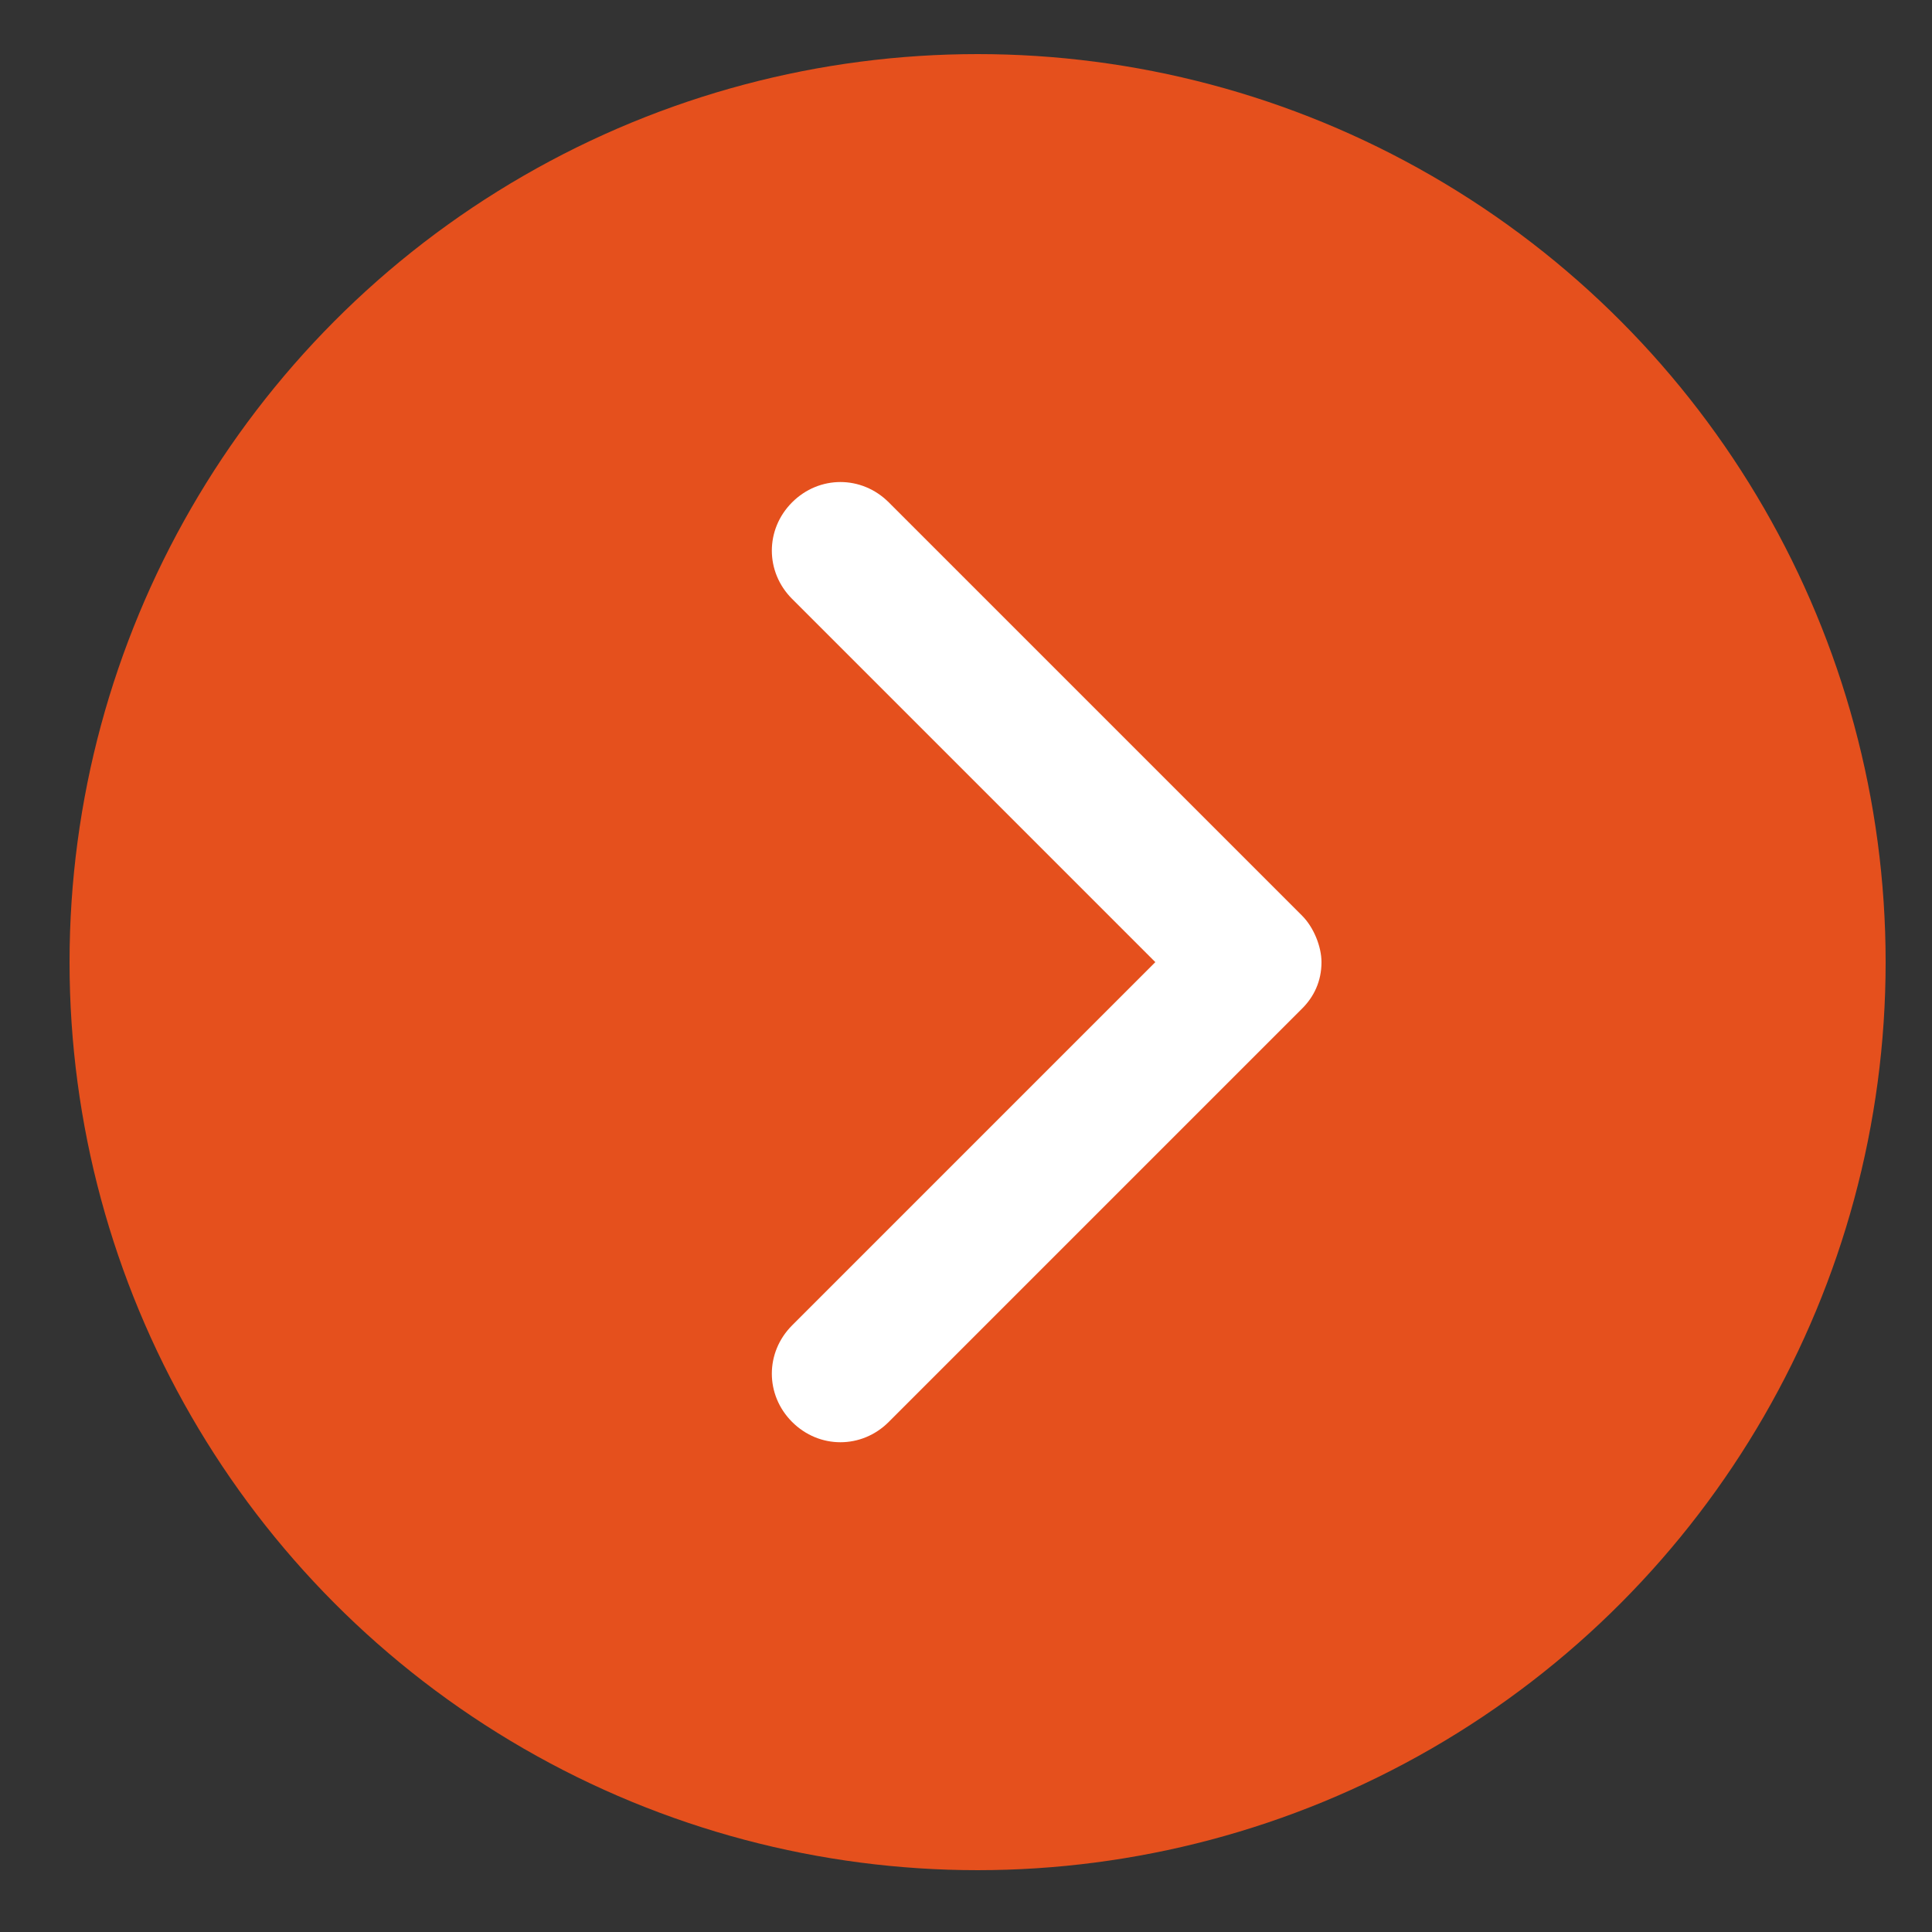
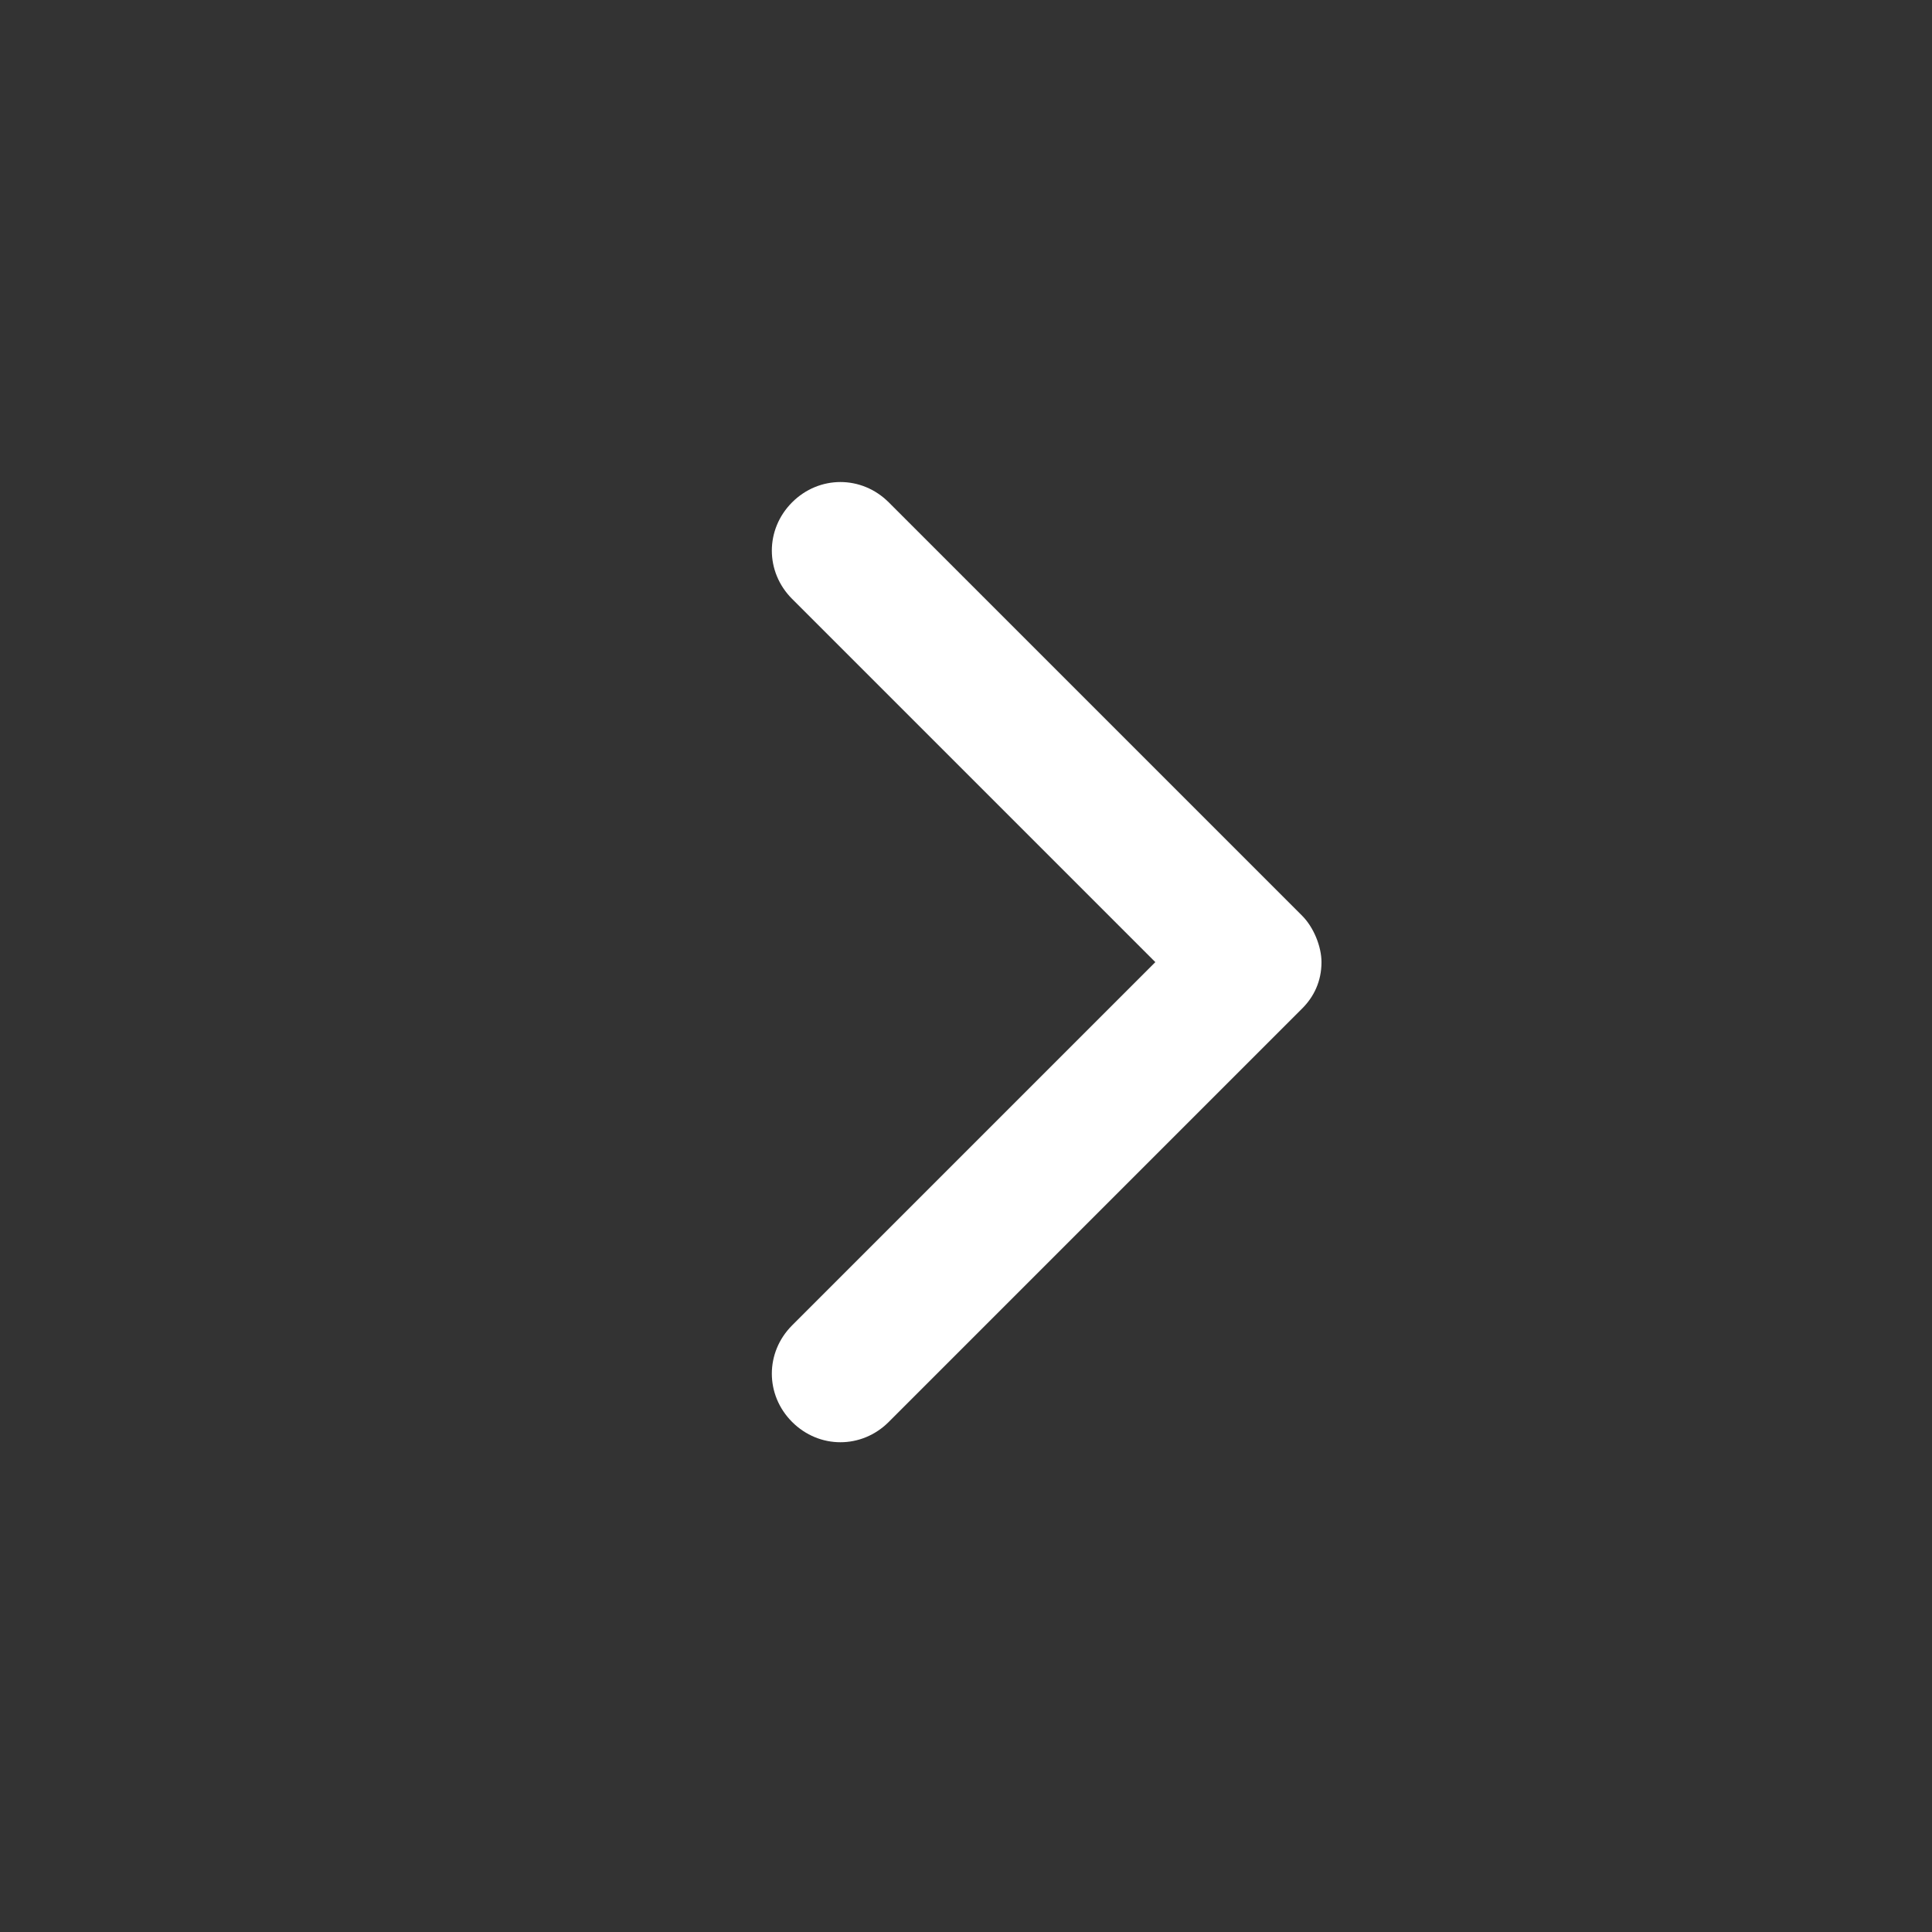
<svg xmlns="http://www.w3.org/2000/svg" version="1.1" id="Layer_1" x="0px" y="0px" viewBox="0 0 50 50" style="enable-background:new 0 0 50 50;" xml:space="preserve">
  <rect x="0" y="0" width="50" height="50" fill="#333333" stroke="none" />
  <style type="text/css">
	.st0{fill:#E5501D;}
	.st1{fill:#FFFFFF;}
</style>
  <g>
-     <circle class="st0" cx="25.3" cy="24.9" r="23.5" />
    <g>
      <path class="st1" d="M34.2,24.9c0-0.4-0.2-0.9-0.5-1.2L23,13c-0.7-0.7-1.8-0.7-2.5,0s-0.7,1.8,0,2.5l9.4,9.4l-9.4,9.4    c-0.7,0.7-0.7,1.8,0,2.5s1.8,0.7,2.5,0l10.7-10.7C34,25.8,34.2,25.4,34.2,24.9z" />
    </g>
  </g>
</svg>